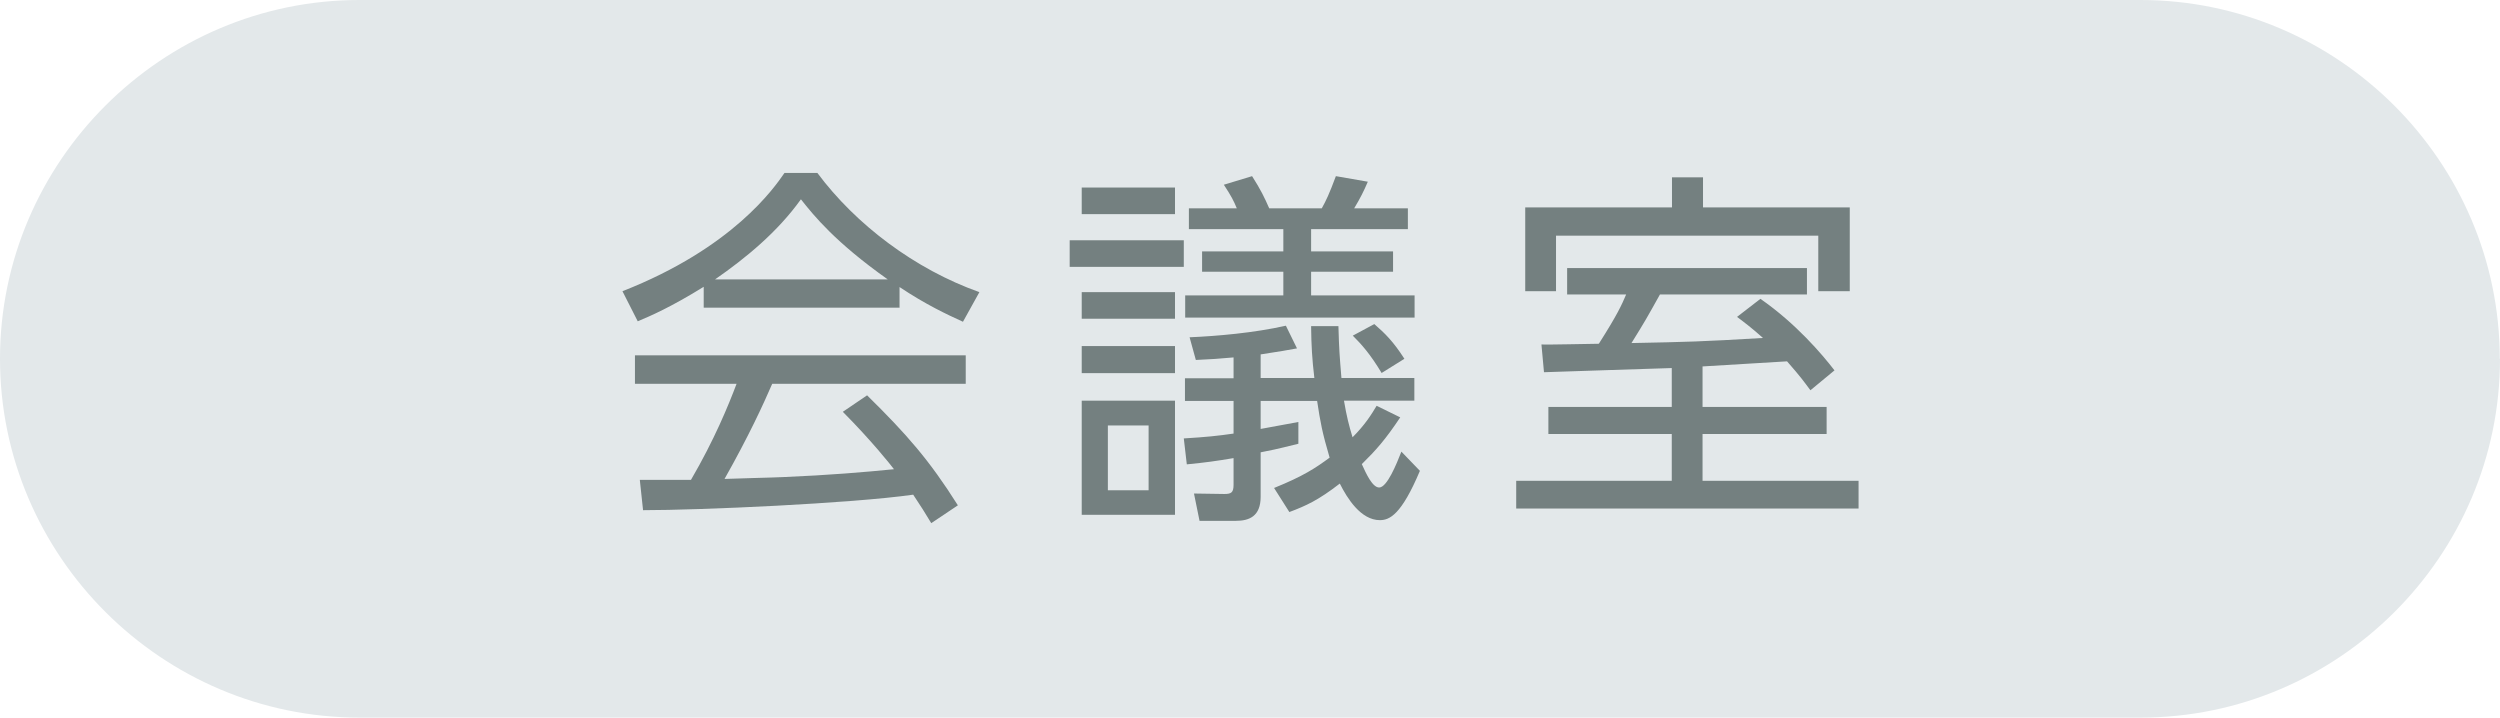
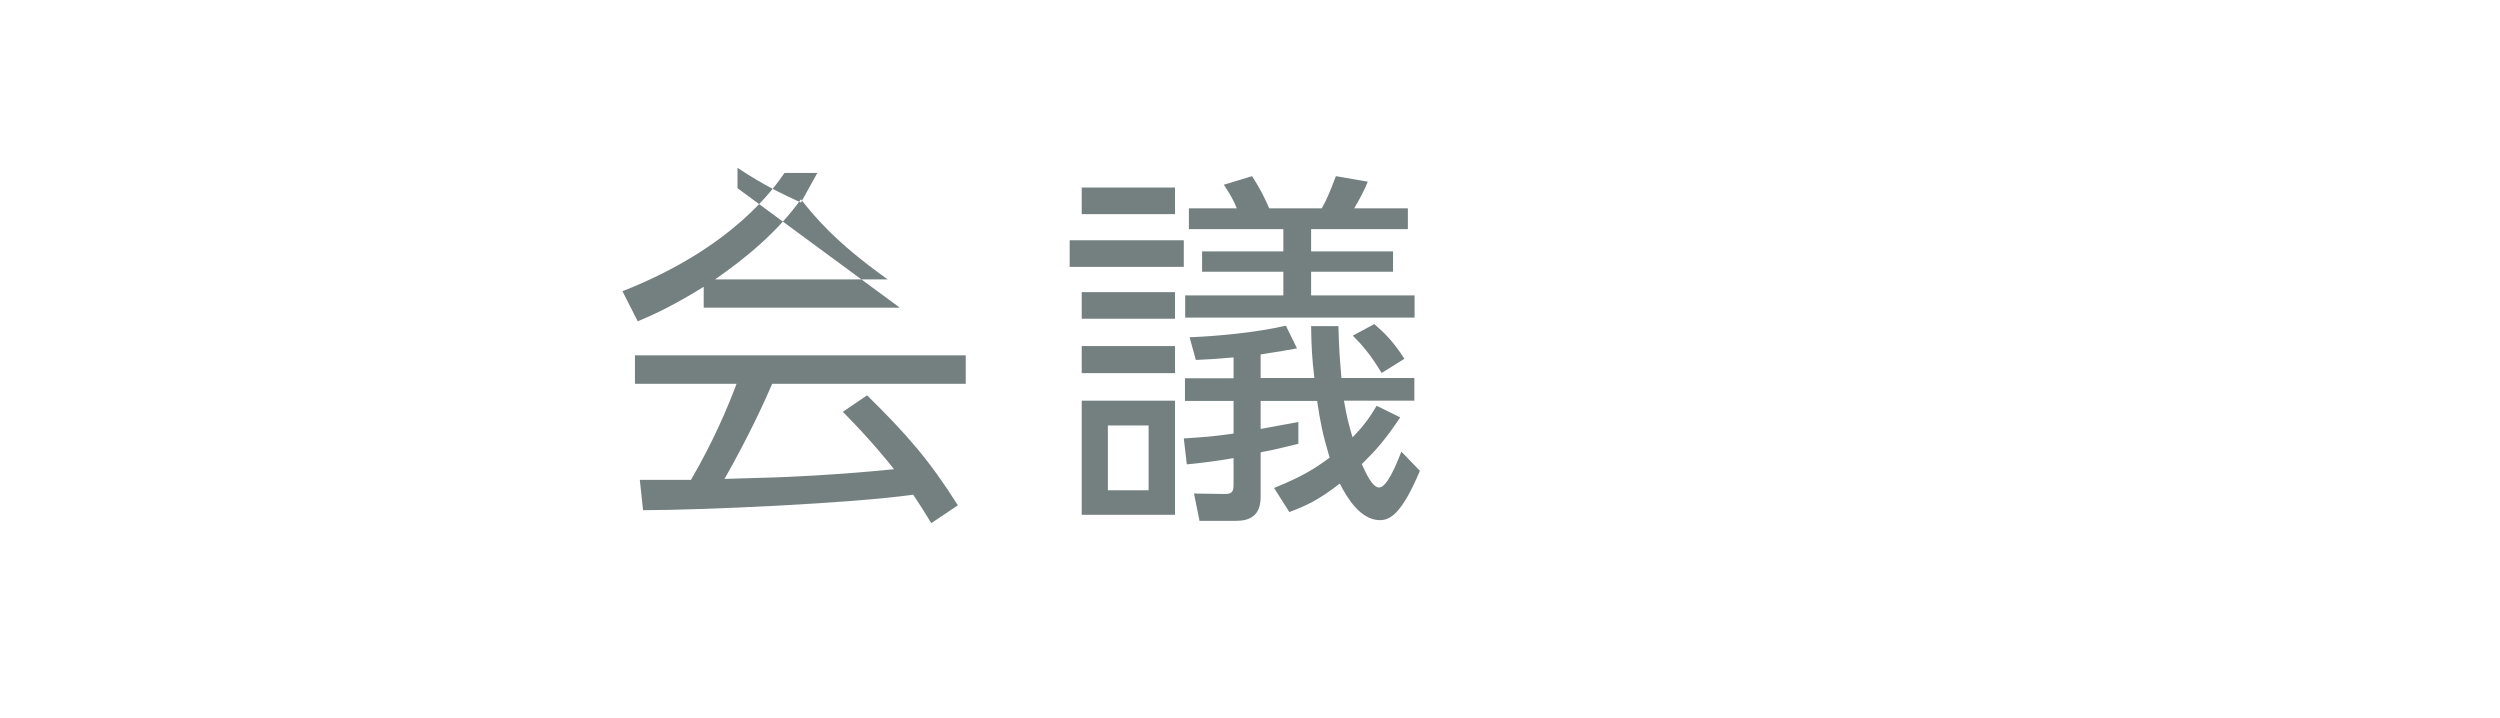
<svg xmlns="http://www.w3.org/2000/svg" id="b" width="108" height="31" viewBox="0 0 108 31">
  <defs>
    <style>.d{fill:#e3e8ea;}.e{fill:#748080;}</style>
  </defs>
  <g id="c">
-     <path class="d" d="M108,15.5c0,8.52-6.99,15.5-15.53,15.5H15.53C6.99,31,0,24.02,0,15.5S6.99,0,15.53,0h76.93c8.54,0,15.53,6.98,15.53,15.5Z" />
-     <path class="e" d="M38.87,13.29h-8.47v-.9c-1.42.88-2.3,1.26-2.85,1.49l-.66-1.3c4.77-1.87,6.56-4.47,7-5.11h1.42c1.66,2.23,4.21,4.16,7,5.15l-.71,1.28c-.7-.32-1.6-.74-2.74-1.5v.88ZM37.46,17.08c1.71,1.68,2.69,2.8,3.92,4.75l-1.15.77c-.26-.43-.45-.74-.78-1.23-2.67.38-9.2.67-11.67.67l-.14-1.31h2.21c1.01-1.73,1.62-3.22,1.97-4.15h-4.39v-1.23h14.29v1.23h-8.36c-.38.88-1.02,2.27-2.06,4.11.4-.02,2.19-.06,2.53-.08,1.95-.08,3.6-.22,4.79-.34-.16-.21-.96-1.22-2.21-2.48l1.06-.72ZM38.35,12.07c-2.26-1.6-3.19-2.75-3.75-3.46-1.01,1.41-2.37,2.53-3.71,3.46h7.46Z" />
+     <path class="e" d="M38.87,13.29h-8.47v-.9c-1.42.88-2.3,1.26-2.85,1.49l-.66-1.3c4.77-1.87,6.56-4.47,7-5.11h1.42l-.71,1.28c-.7-.32-1.6-.74-2.74-1.5v.88ZM37.46,17.08c1.71,1.68,2.69,2.8,3.92,4.75l-1.15.77c-.26-.43-.45-.74-.78-1.23-2.67.38-9.2.67-11.67.67l-.14-1.31h2.21c1.01-1.73,1.62-3.22,1.97-4.15h-4.39v-1.23h14.29v1.23h-8.36c-.38.88-1.02,2.27-2.06,4.11.4-.02,2.19-.06,2.53-.08,1.95-.08,3.6-.22,4.79-.34-.16-.21-.96-1.22-2.21-2.48l1.06-.72ZM38.35,12.07c-2.26-1.6-3.19-2.75-3.75-3.46-1.01,1.41-2.37,2.53-3.71,3.46h7.46Z" />
    <path class="e" d="M51.14,10.38v1.15h-4.93v-1.15h4.93ZM50.76,8.1v1.15h-4.03v-1.15h4.03ZM50.76,12.62v1.15h-4.03v-1.15h4.03ZM50.76,14.95v1.17h-4.03v-1.17h4.03ZM50.76,17.31v4.93h-4.03v-4.93h4.03ZM49.62,18.38h-1.76v2.8h1.76v-2.8ZM54.46,17.31v1.22c.26-.05,1.41-.26,1.63-.3v.94c-1.04.26-1.22.29-1.63.37v1.92c0,.85-.5,1.04-1.07,1.04h-1.57l-.24-1.18,1.31.02c.3,0,.4-.06.4-.4v-1.15c-.77.13-1.2.19-2.02.27l-.13-1.12c.98-.06,1.46-.11,2.15-.21v-1.41h-2.1v-.98h2.1v-.9c-.64.06-.99.08-1.63.11l-.27-.98c1.18-.05,2.79-.19,4.16-.5l.48.98c-.53.1-.62.11-1.57.26v1.02h2.32c-.1-.85-.13-1.39-.14-2.24h1.18c.03,1.07.05,1.26.13,2.24h3.15v.98h-3.04c.11.66.22,1.09.37,1.58.54-.54.82-.99,1.04-1.36l1.02.5c-.64.96-1.04,1.41-1.66,2.02.19.42.46,1.01.75,1.01.34,0,.75-1.01.96-1.55l.8.83c-.8,1.9-1.31,2.13-1.73,2.13-.82,0-1.41-.94-1.73-1.58-.93.72-1.46.96-2.18,1.23l-.66-1.04c1.26-.51,1.79-.86,2.4-1.31-.32-1.09-.4-1.52-.54-2.45h-2.45ZM53.43,9c-.14-.34-.24-.53-.56-1.02l1.22-.37c.37.58.54.93.74,1.39h2.27c.18-.32.32-.61.61-1.39l1.38.24c-.18.42-.32.7-.59,1.15h2.32v.9h-4.18v.96h3.54v.88h-3.54v1.02h4.47v.96h-9.91v-.96h4.24v-1.02h-3.51v-.88h3.51v-.96h-4.08v-.9h2.08ZM59.69,16.12c-.51-.85-.88-1.25-1.25-1.62l.93-.5c.46.4.82.75,1.3,1.5l-.98.61Z" />
-     <path class="e" d="M73.55,17.58h5.36v1.17h-5.36v2.02h6.74v1.2h-14.79v-1.2h6.72v-2.02h-5.33v-1.17h5.33v-1.68c-.88.02-4.74.16-5.52.18l-.11-1.2c.18.02,2.16-.03,2.48-.03.8-1.26.98-1.66,1.18-2.13h-2.55v-1.14h10.36v1.14h-6.35c-.58,1.04-.64,1.15-1.23,2.1,2.45-.05,2.99-.06,5.68-.22-.48-.43-.8-.67-1.12-.91l1.01-.78c1.54,1.07,2.66,2.39,3.2,3.09l-1.04.86c-.26-.35-.42-.58-1.01-1.25-.48.03-3.5.21-3.65.22v1.76ZM73.57,7.66v1.3h6.34v3.62h-1.36v-2.4h-11.33v2.4h-1.33v-3.62h6.34v-1.3h1.34Z" />
  </g>
</svg>